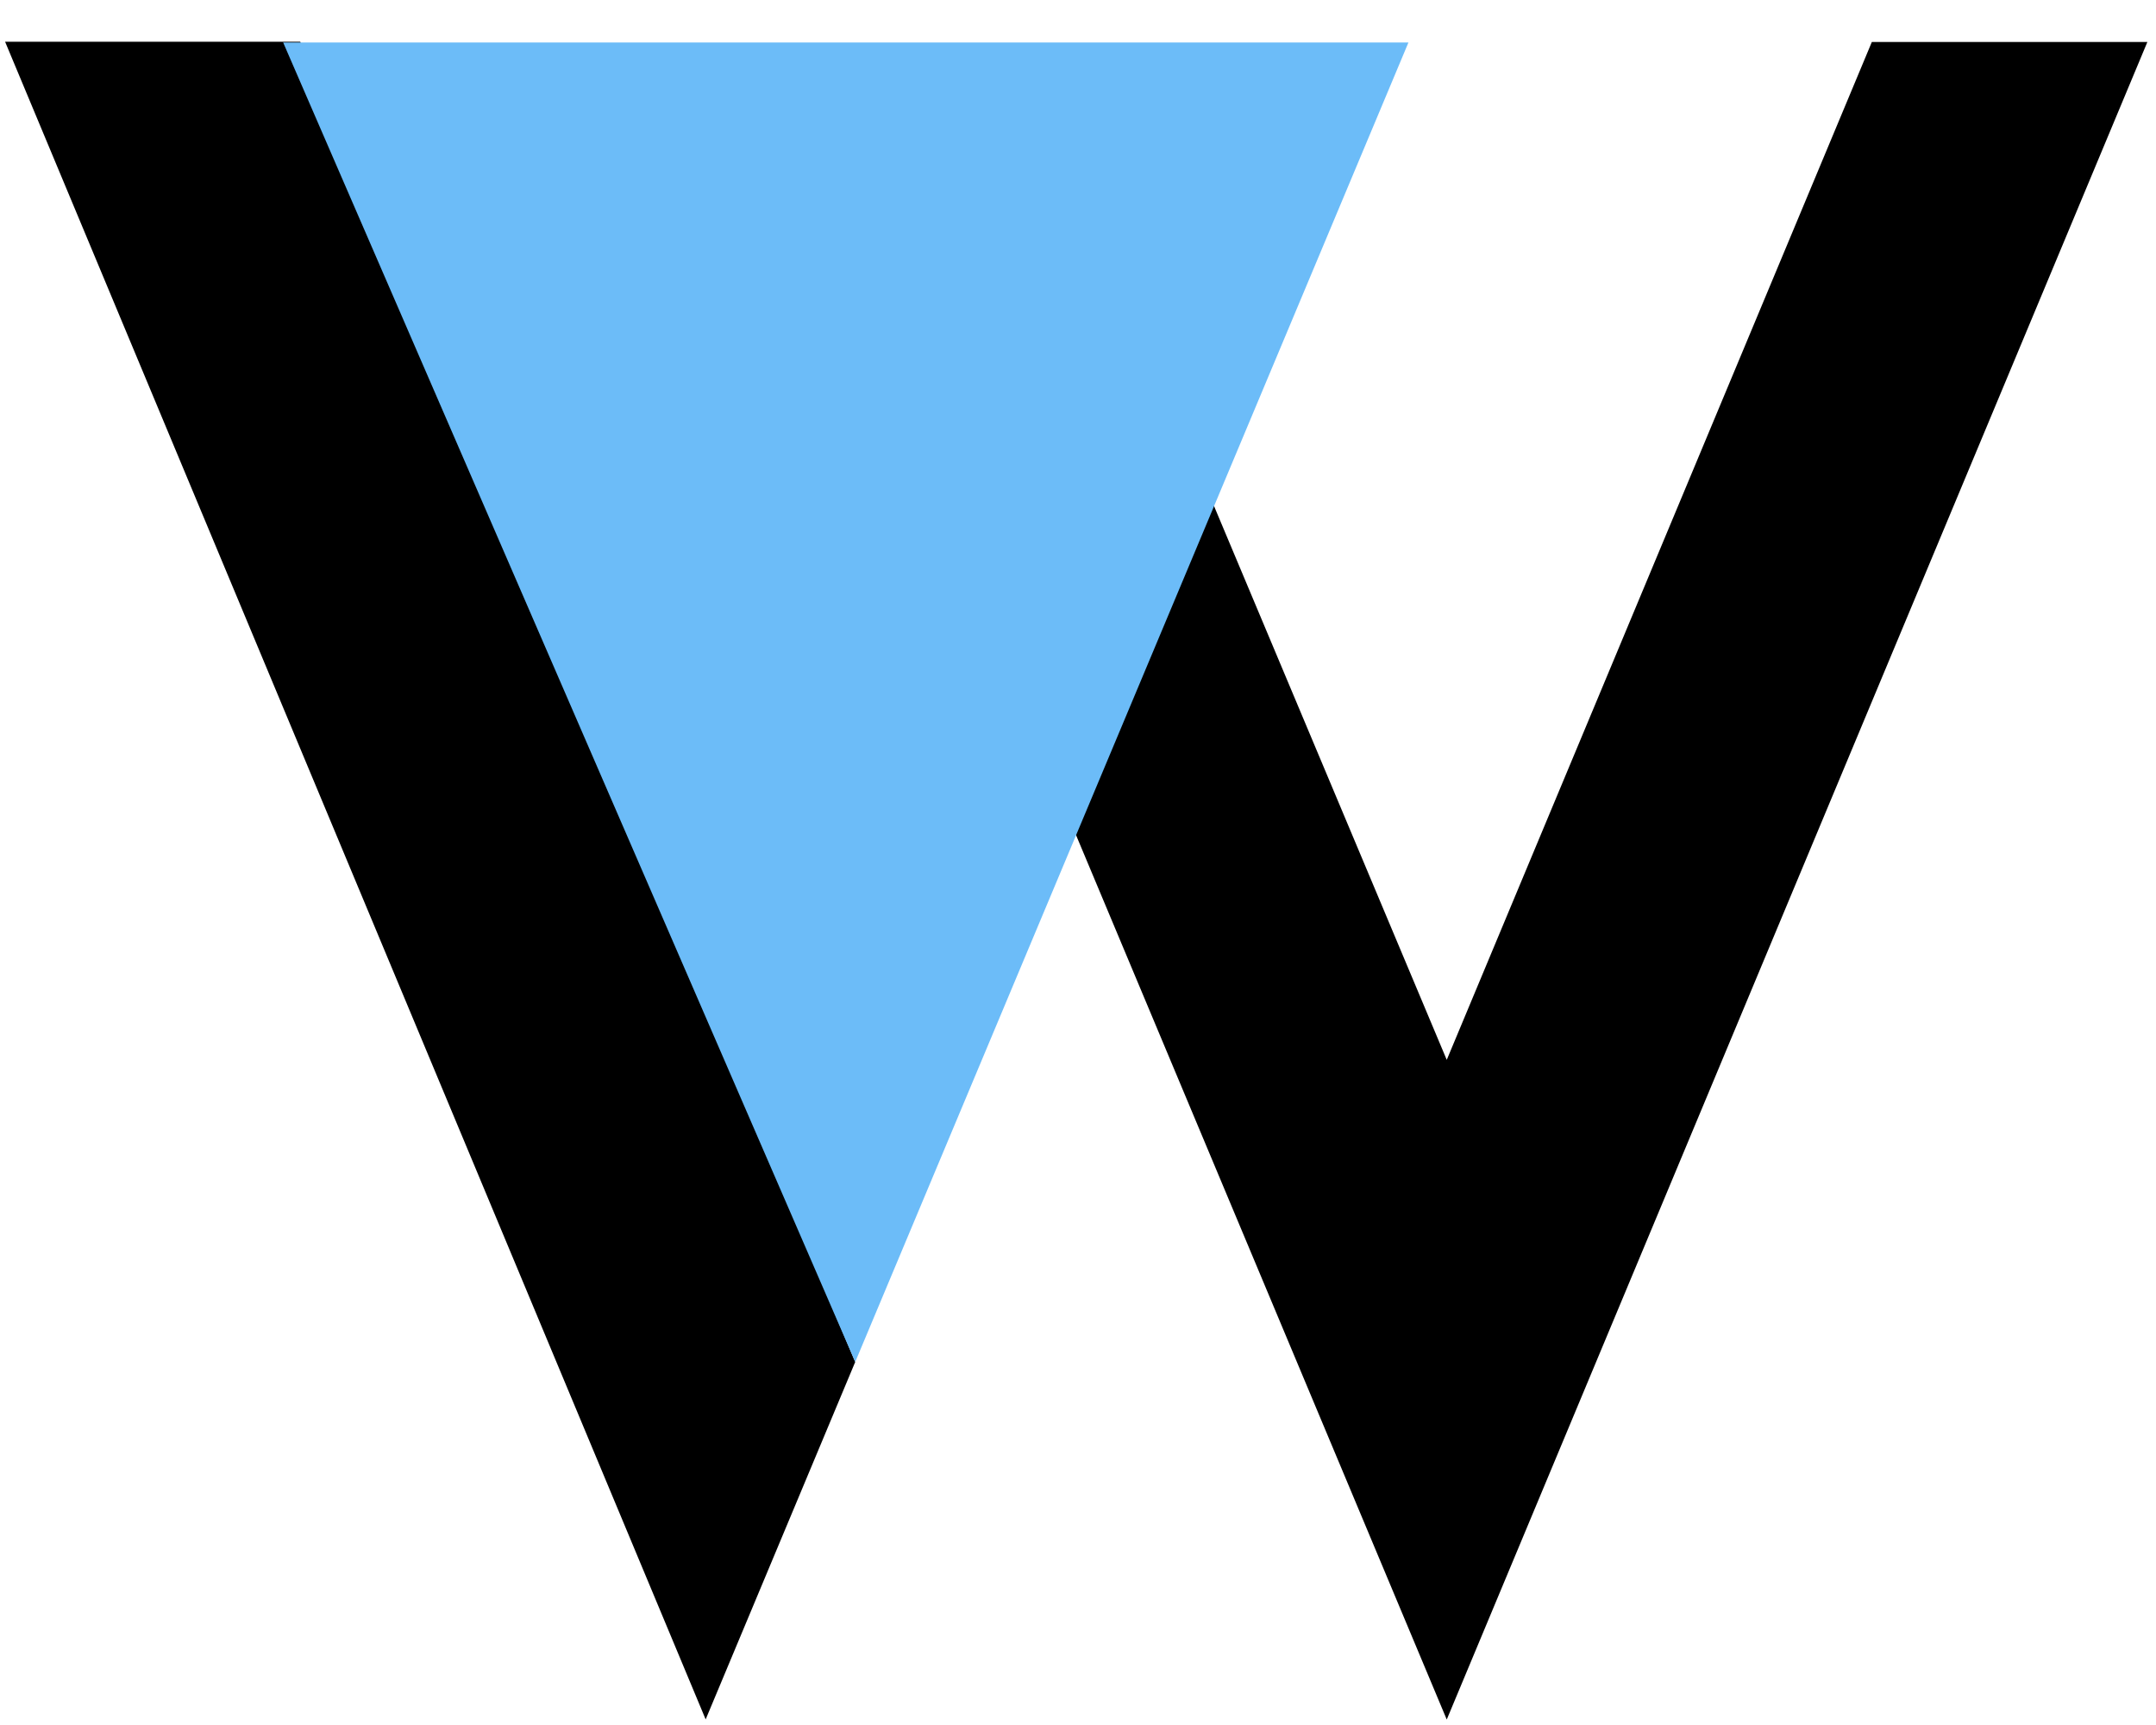
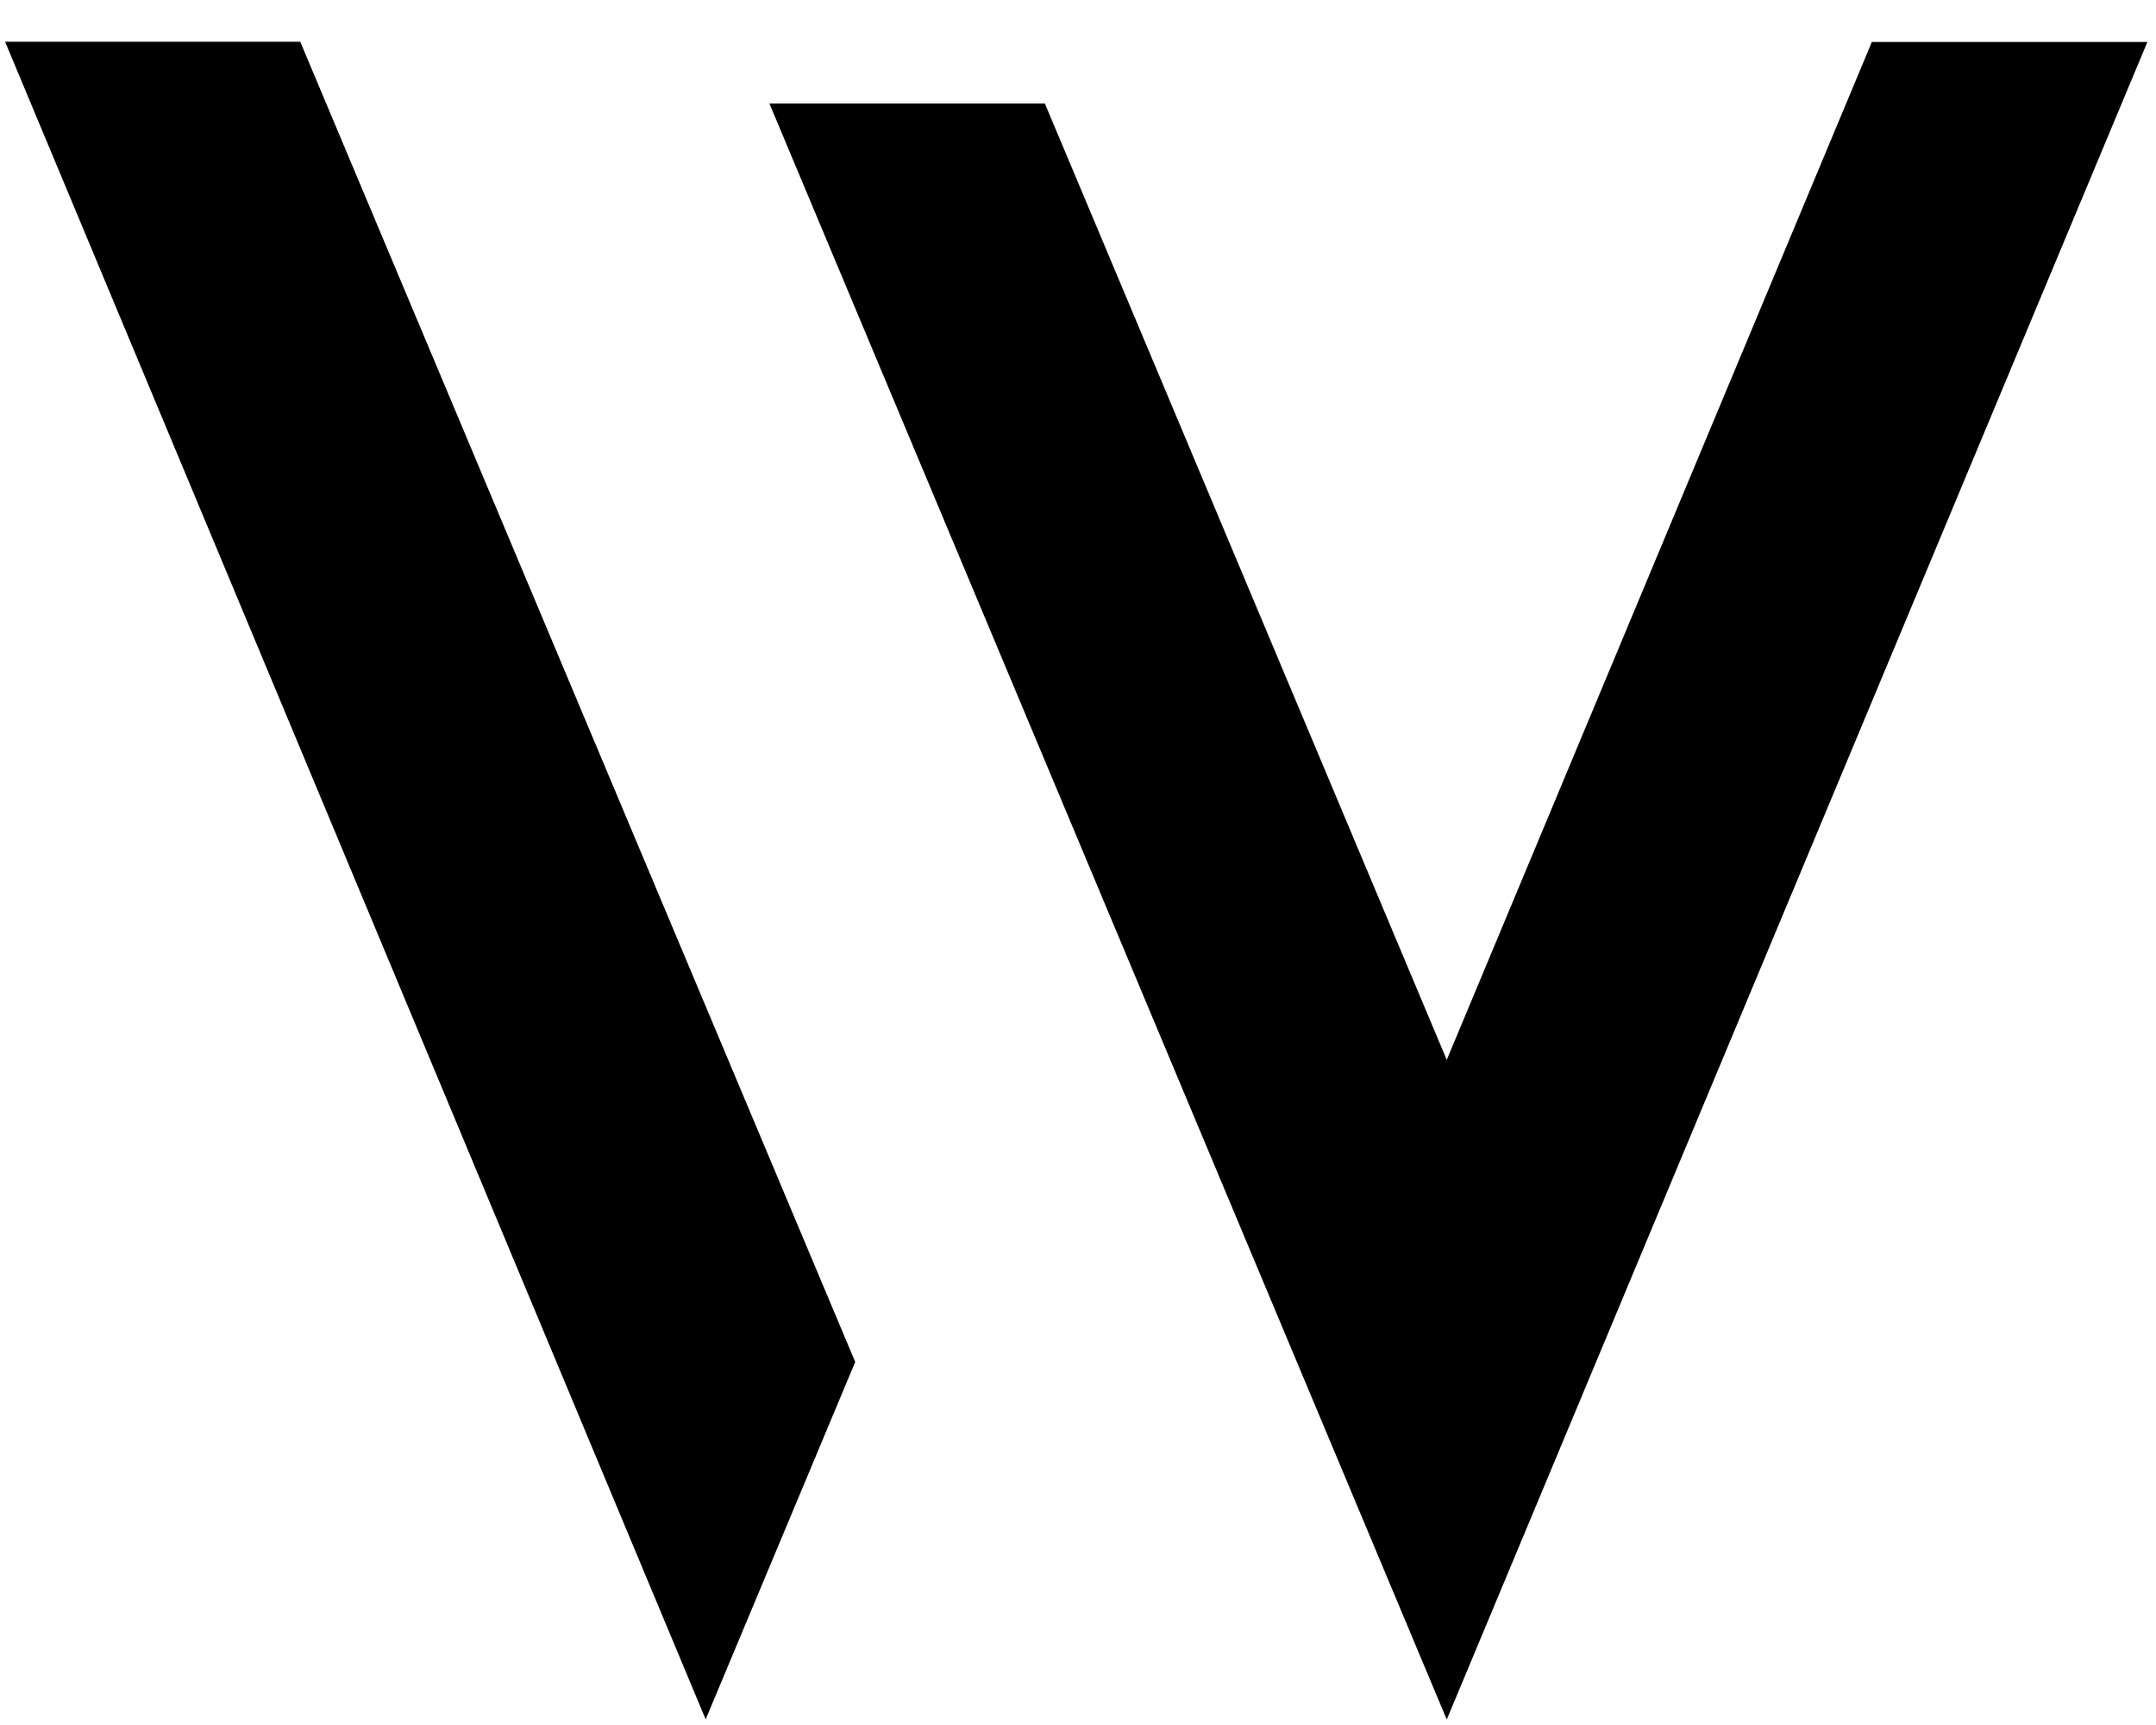
<svg xmlns="http://www.w3.org/2000/svg" width="30" height="24" viewBox="0 0 30 24" fill="none">
-   <path fill-rule="evenodd" clip-rule="evenodd" d="M29.88 0.584H26.046L20.131 14.746L14.539 1.44H10.706L20.131 23.924L29.88 0.584ZM11.9 18.949L4.178 0.581H0.071L9.819 23.922L11.9 18.949Z" fill="#000000" />
-   <path fill-rule="evenodd" clip-rule="evenodd" d="M3.94 0.591H19.598L11.9 18.949L3.94 0.591Z" fill="#6CBCF8" />
+   <path fill-rule="evenodd" clip-rule="evenodd" d="M29.88 0.584H26.046L20.131 14.746L14.539 1.44H10.706L20.131 23.924L29.88 0.584ZM11.9 18.949L4.178 0.581H0.071L9.819 23.922Z" fill="#000000" />
</svg>